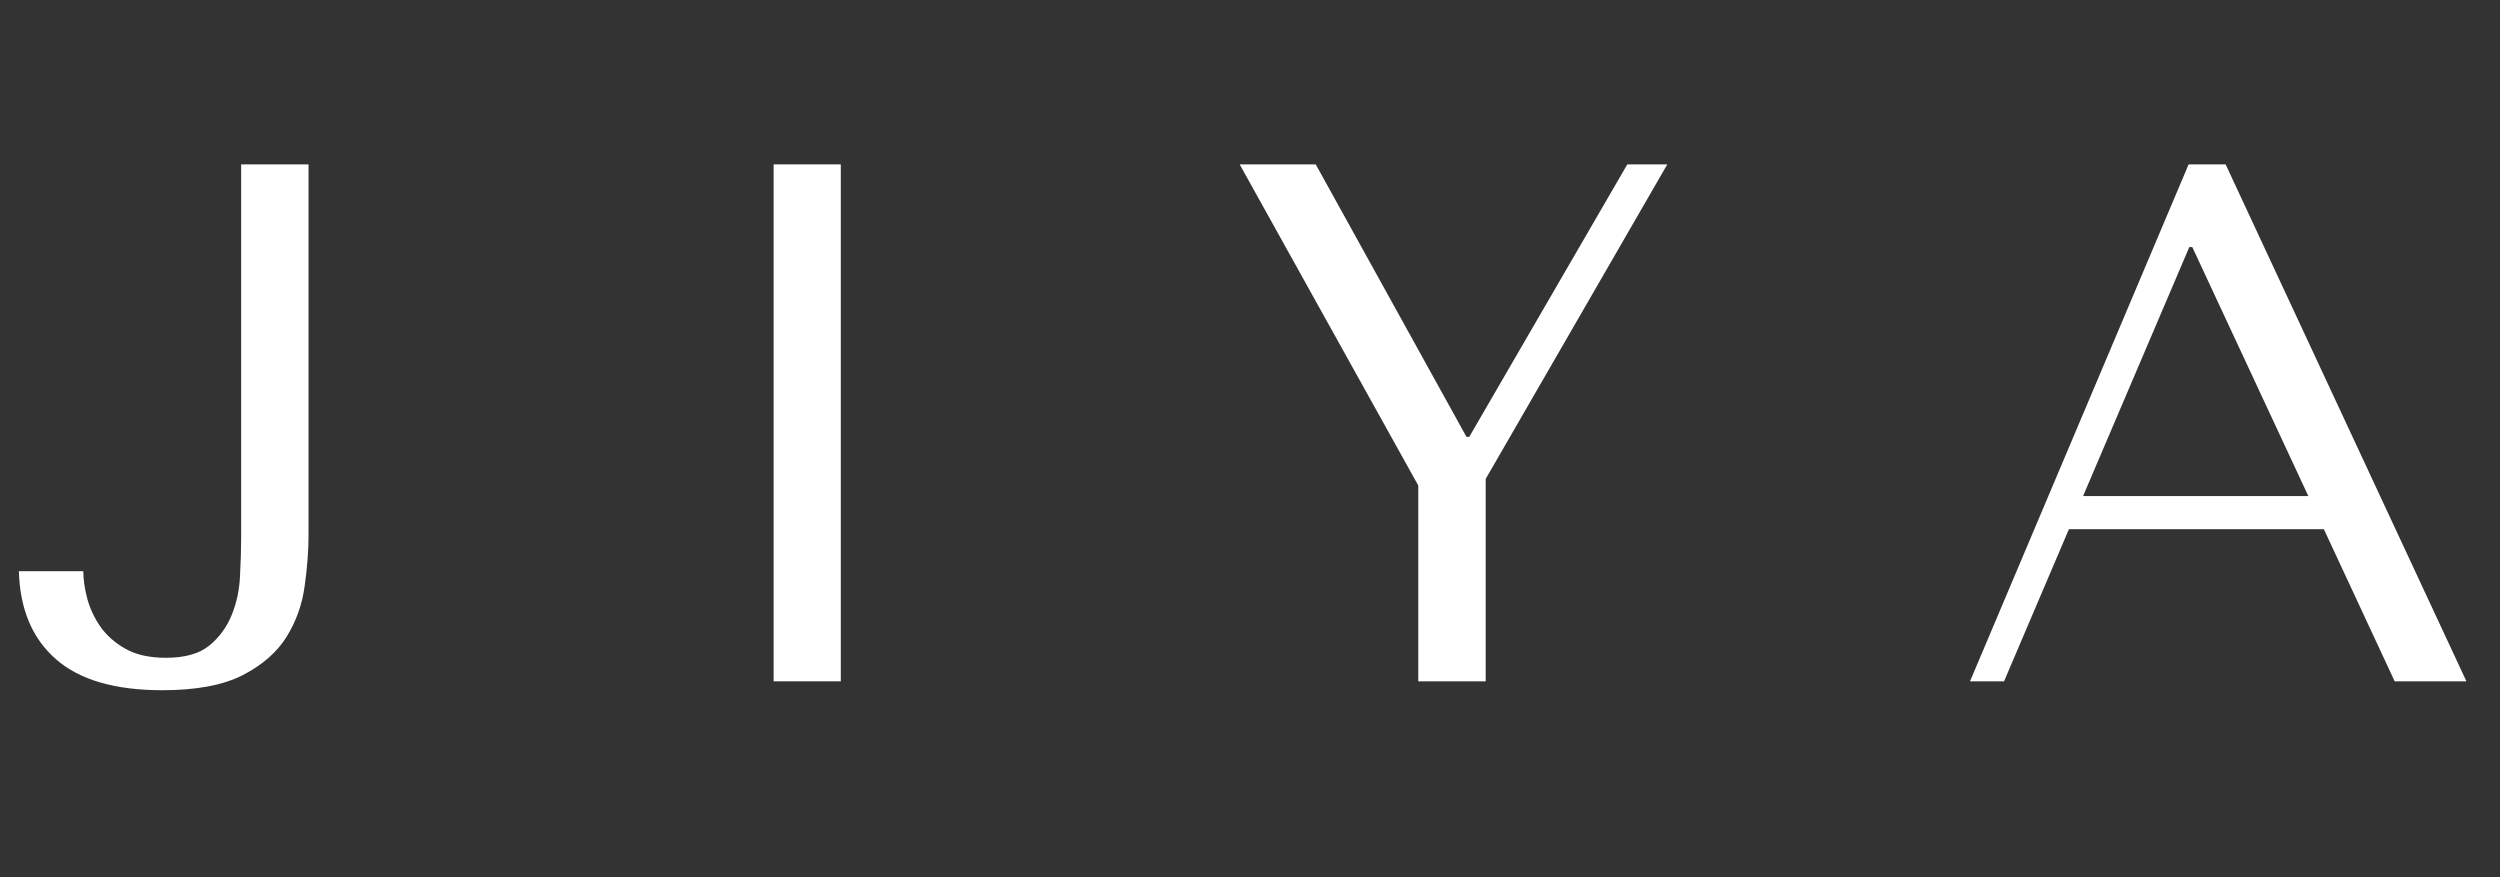
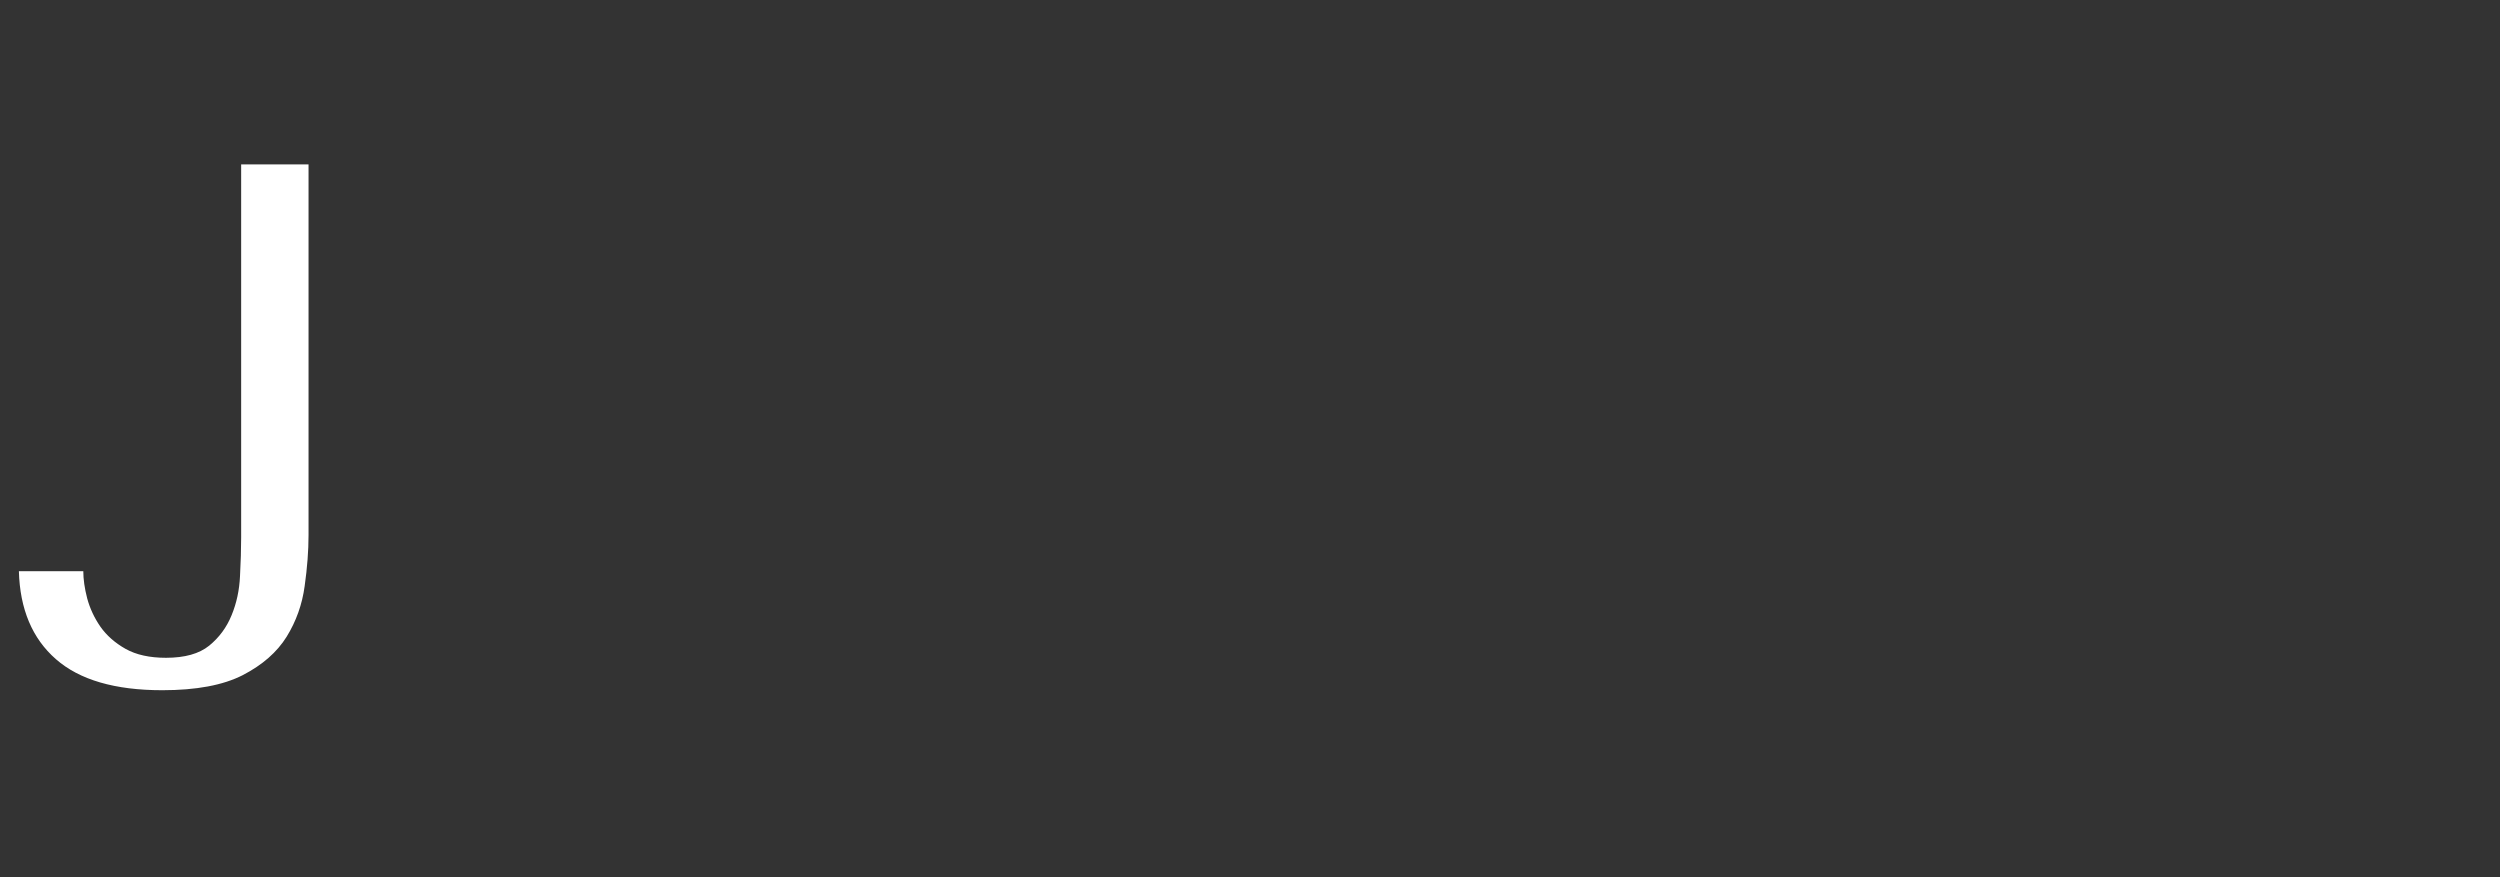
<svg xmlns="http://www.w3.org/2000/svg" viewBox="0 0 171 60" width="171" height="60" preserveAspectRatio="xMidYMid meet">
  <rect x="0" y="0" width="171" height="60" fill="#333333" stroke="none" />
  <g fill="#ffffff">
    <g transform="translate(0.792, 46.602)">
      <path d="M 15.703 -35.359 L 15.703 -9.844 C 15.703 -9.039 15.676 -8.16 15.625 -7.203 C 15.582 -6.242 15.391 -5.348 15.047 -4.516 C 14.711 -3.691 14.203 -3 13.516 -2.438 C 12.828 -1.883 11.844 -1.609 10.562 -1.609 C 9.445 -1.609 8.523 -1.812 7.797 -2.219 C 7.078 -2.625 6.504 -3.129 6.078 -3.734 C 5.66 -4.336 5.359 -4.984 5.172 -5.672 C 4.992 -6.367 4.906 -6.988 4.906 -7.531 L 0.5 -7.531 C 0.57 -4.938 1.414 -2.93 3.031 -1.516 C 4.645 -0.098 7.07 0.609 10.312 0.609 C 12.633 0.609 14.469 0.266 15.812 -0.422 C 17.156 -1.117 18.156 -1.992 18.812 -3.047 C 19.469 -4.109 19.879 -5.266 20.047 -6.516 C 20.223 -7.766 20.312 -8.926 20.312 -10 L 20.312 -35.359 Z" />
    </g>
    <g transform="translate(44.838, 46.602)">
-       <path d="M 8.078 -35.359 L 8.078 0 L 12.672 0 L 12.672 -35.359 Z" />
-     </g>
+       </g>
    <g transform="translate(83.277, 46.602)">
-       <path d="M 1.516 -35.359 L 13.734 -13.391 L 13.734 0 L 18.344 0 L 18.344 -13.844 L 30.766 -35.359 L 28.031 -35.359 L 17.219 -16.719 L 17.031 -16.719 L 6.719 -35.359 Z" />
-     </g>
+       </g>
    <g transform="translate(133.233, 46.602)">
-       <path d="M 25.719 -10.406 L 30.562 0 L 35.469 0 L 19 -35.359 L 16.469 -35.359 L 1.516 0 L 3.844 0 L 8.281 -10.406 Z M 24.656 -12.672 L 9.25 -12.672 L 16.516 -29.703 L 16.719 -29.703 Z" />
-     </g>
+       </g>
  </g>
</svg>